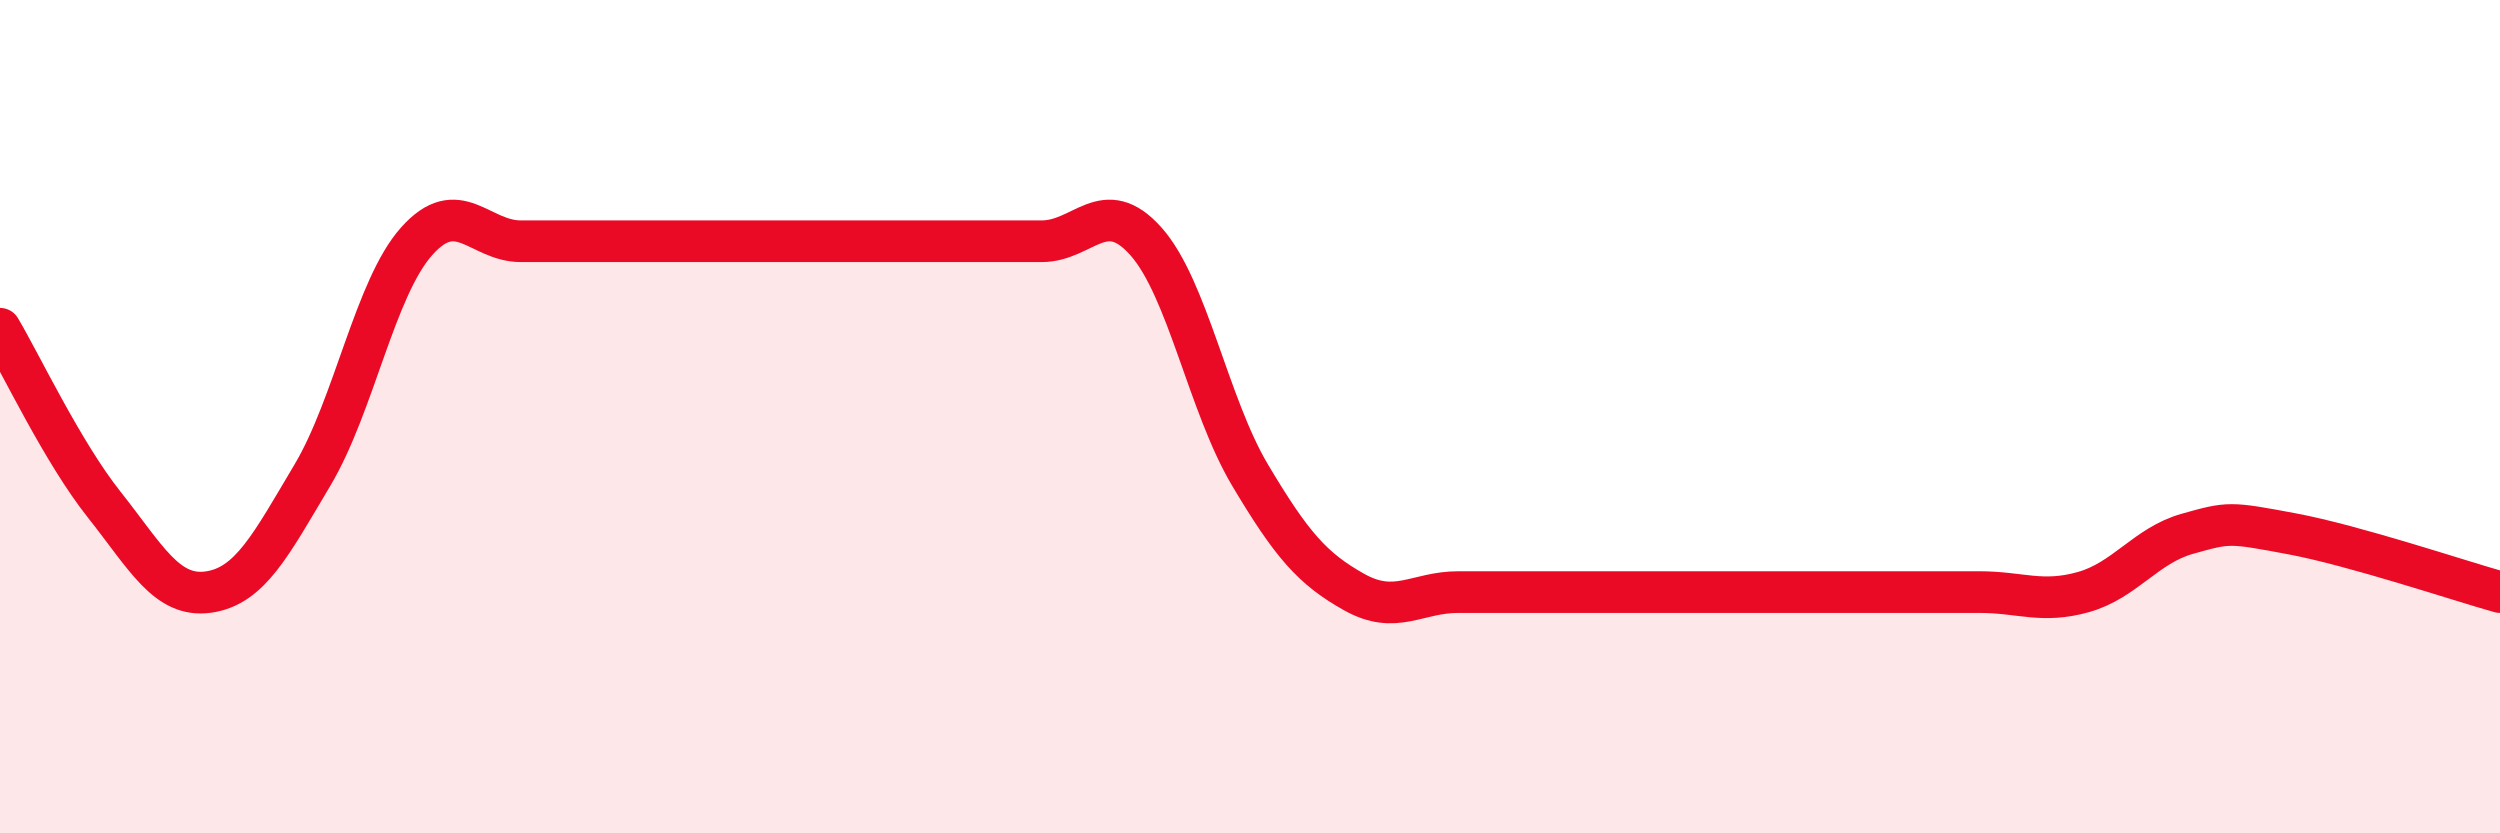
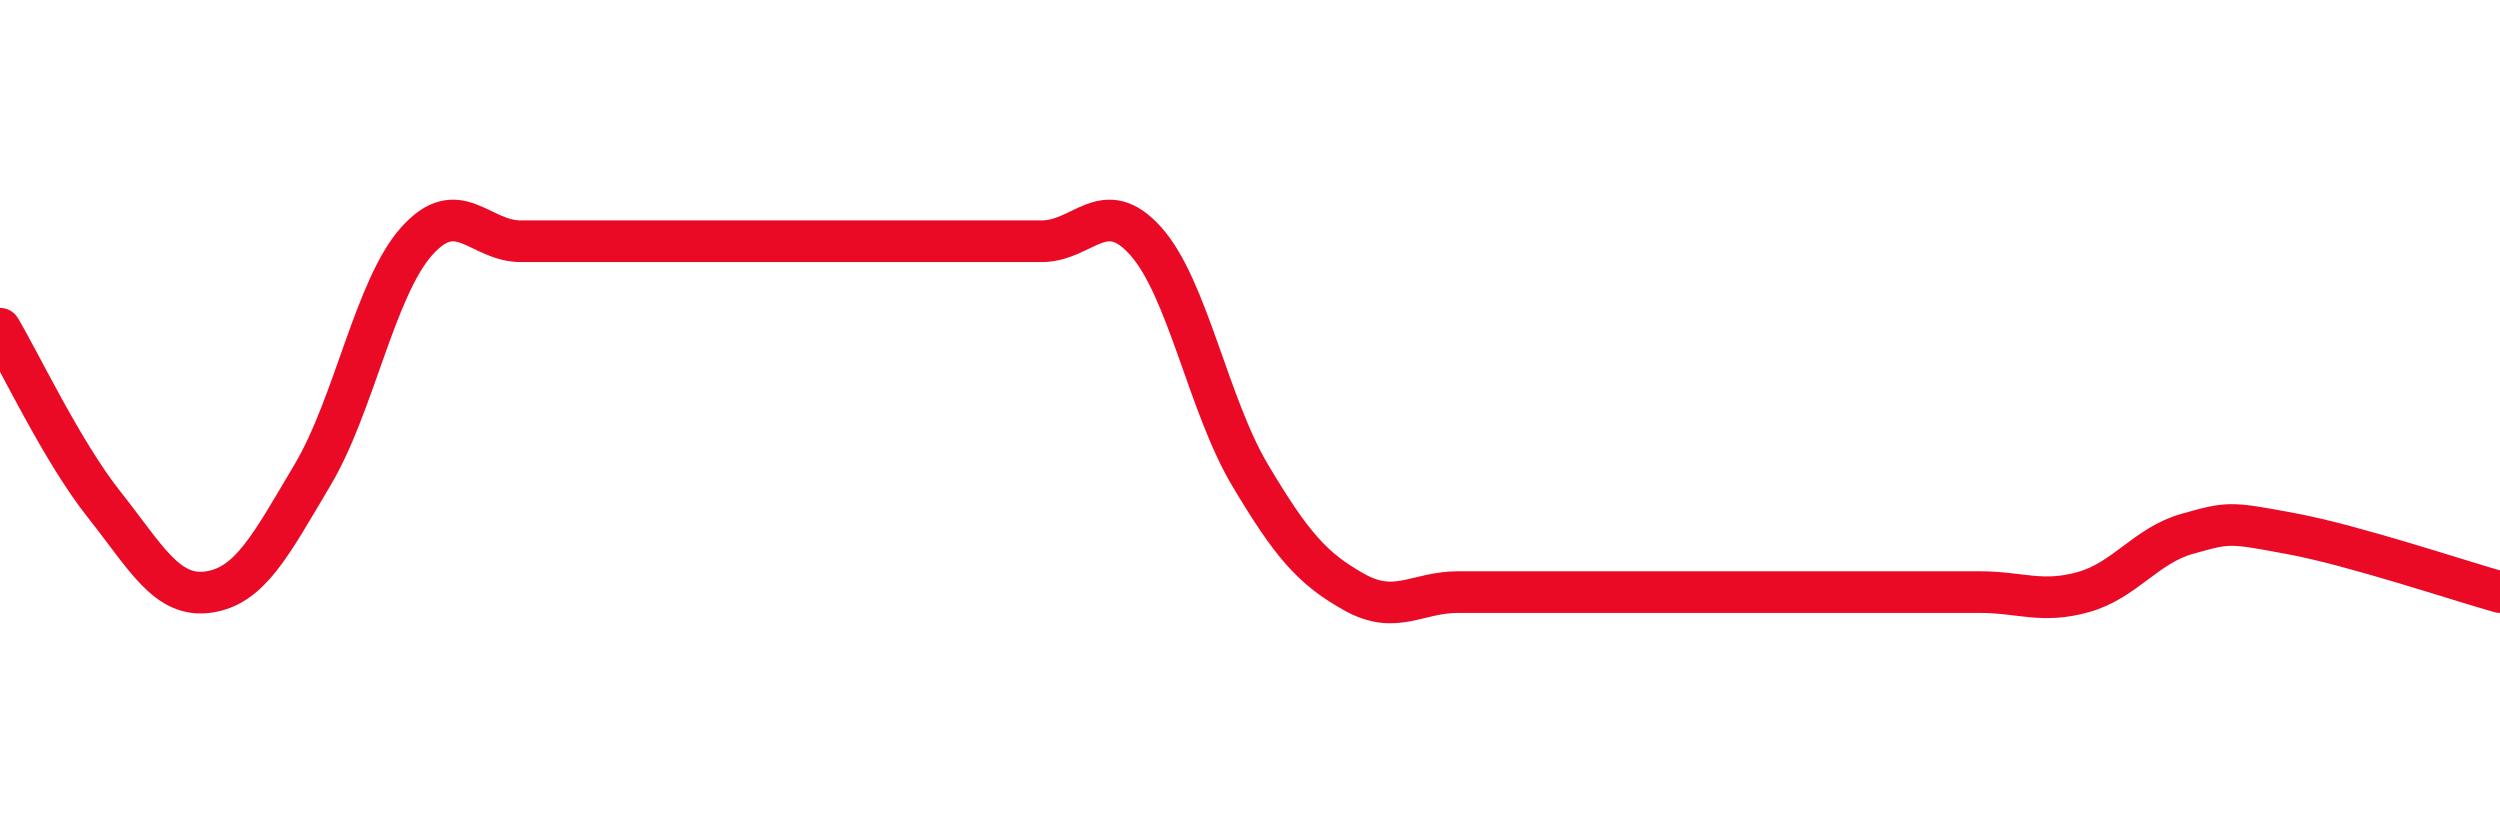
<svg xmlns="http://www.w3.org/2000/svg" width="60" height="20" viewBox="0 0 60 20">
-   <path d="M 0,7.89 C 0.5,8.73 1.5,10.85 2.5,12.11 C 3.5,13.37 4,14.35 5,14.21 C 6,14.07 6.5,13.08 7.5,11.4 C 8.5,9.72 9,6.91 10,5.79 C 11,4.67 11.5,5.79 12.5,5.79 C 13.5,5.79 14,5.79 15,5.79 C 16,5.79 16.5,5.79 17.5,5.79 C 18.5,5.79 19,5.79 20,5.79 C 21,5.79 21.5,5.79 22.5,5.79 C 23.5,5.79 24,5.79 25,5.79 C 26,5.79 26.5,4.67 27.5,5.79 C 28.5,6.91 29,9.72 30,11.4 C 31,13.08 31.5,13.65 32.5,14.21 C 33.5,14.77 34,14.21 35,14.21 C 36,14.21 36.5,14.21 37.5,14.21 C 38.5,14.21 39,14.21 40,14.21 C 41,14.21 41.5,14.21 42.5,14.21 C 43.5,14.21 44,14.21 45,14.21 C 46,14.21 46.5,14.21 47.5,14.21 C 48.5,14.21 49,14.49 50,14.21 C 51,13.93 51.5,13.09 52.5,12.81 C 53.5,12.53 53.5,12.53 55,12.81 C 56.5,13.09 59,13.93 60,14.21L60 20L0 20Z" fill="#EB0A25" opacity="0.1" stroke-linecap="round" stroke-linejoin="round" />
  <path d="M 0,7.89 C 0.5,8.73 1.5,10.85 2.5,12.11 C 3.5,13.37 4,14.35 5,14.21 C 6,14.07 6.5,13.08 7.5,11.4 C 8.5,9.72 9,6.91 10,5.79 C 11,4.67 11.5,5.79 12.5,5.79 C 13.5,5.79 14,5.79 15,5.79 C 16,5.79 16.5,5.79 17.5,5.79 C 18.5,5.79 19,5.79 20,5.79 C 21,5.79 21.5,5.79 22.5,5.79 C 23.5,5.79 24,5.79 25,5.79 C 26,5.79 26.5,4.67 27.5,5.79 C 28.5,6.91 29,9.72 30,11.4 C 31,13.08 31.5,13.65 32.5,14.21 C 33.5,14.77 34,14.21 35,14.21 C 36,14.21 36.5,14.21 37.5,14.21 C 38.5,14.21 39,14.21 40,14.21 C 41,14.21 41.5,14.21 42.5,14.21 C 43.5,14.21 44,14.21 45,14.21 C 46,14.21 46.5,14.21 47.5,14.21 C 48.5,14.21 49,14.49 50,14.21 C 51,13.93 51.5,13.09 52.5,12.81 C 53.5,12.53 53.5,12.53 55,12.81 C 56.5,13.09 59,13.93 60,14.21" stroke="#EB0A25" stroke-width="1" fill="none" stroke-linecap="round" stroke-linejoin="round" />
</svg>